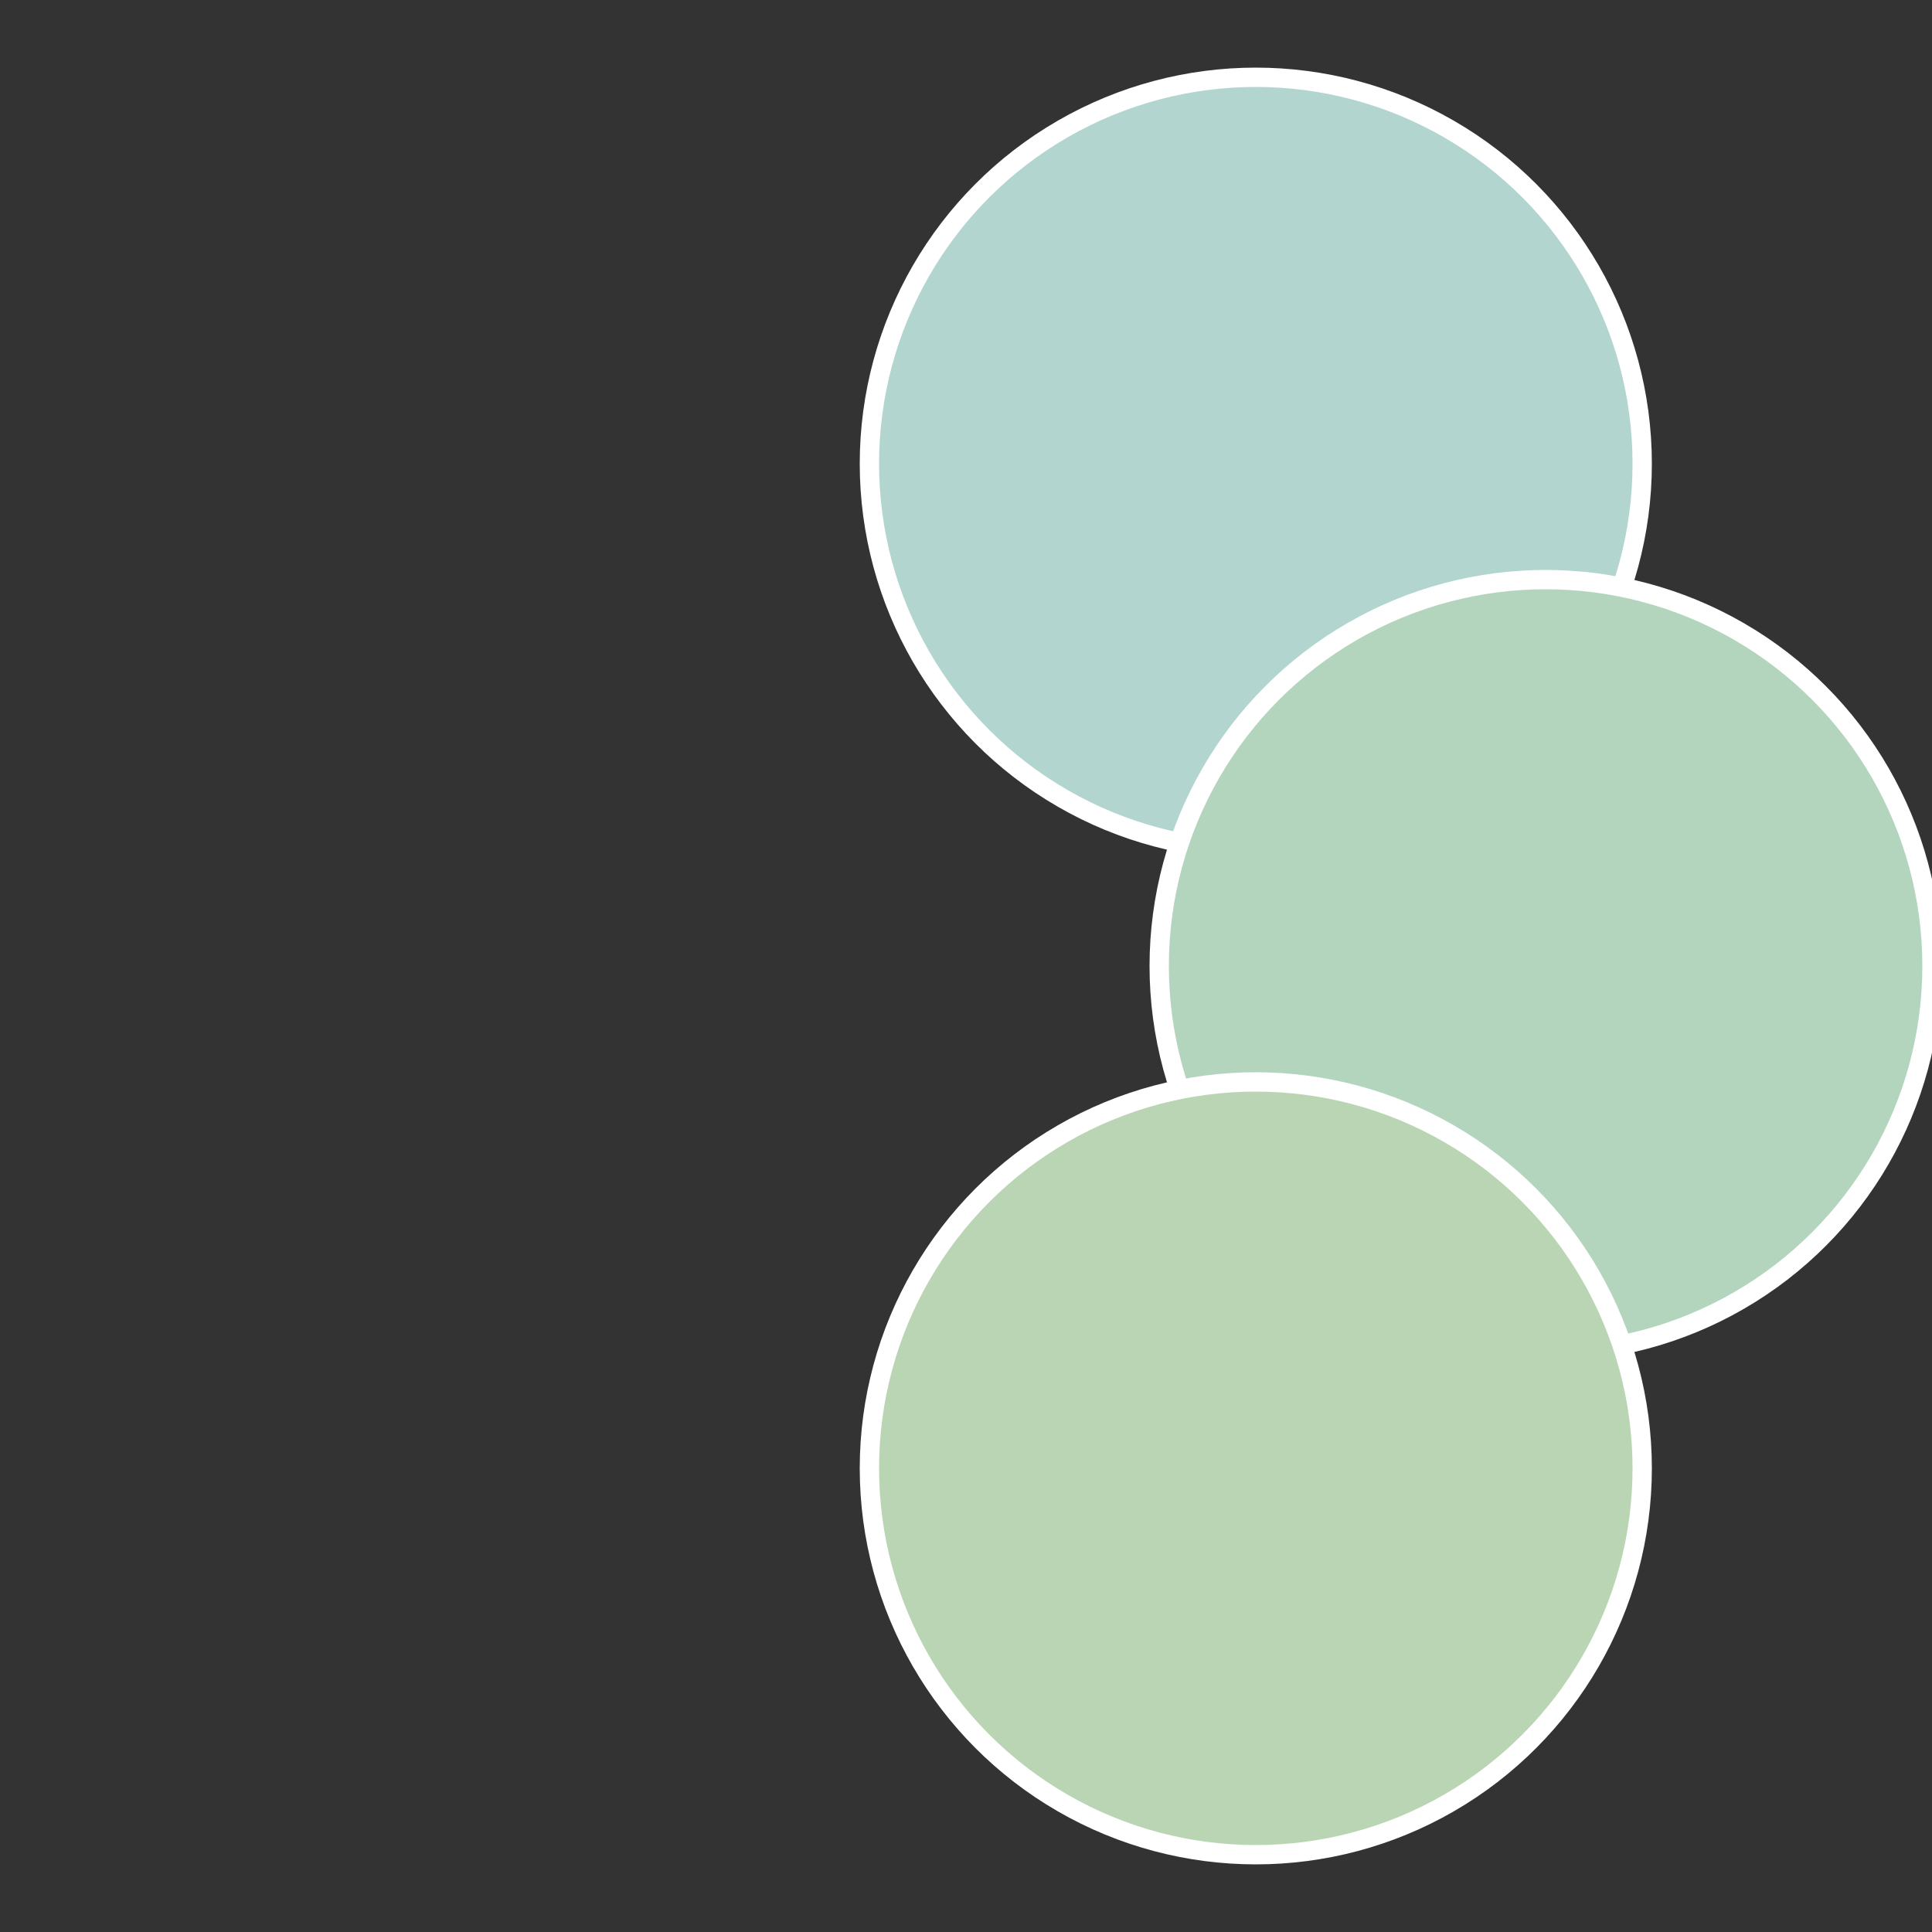
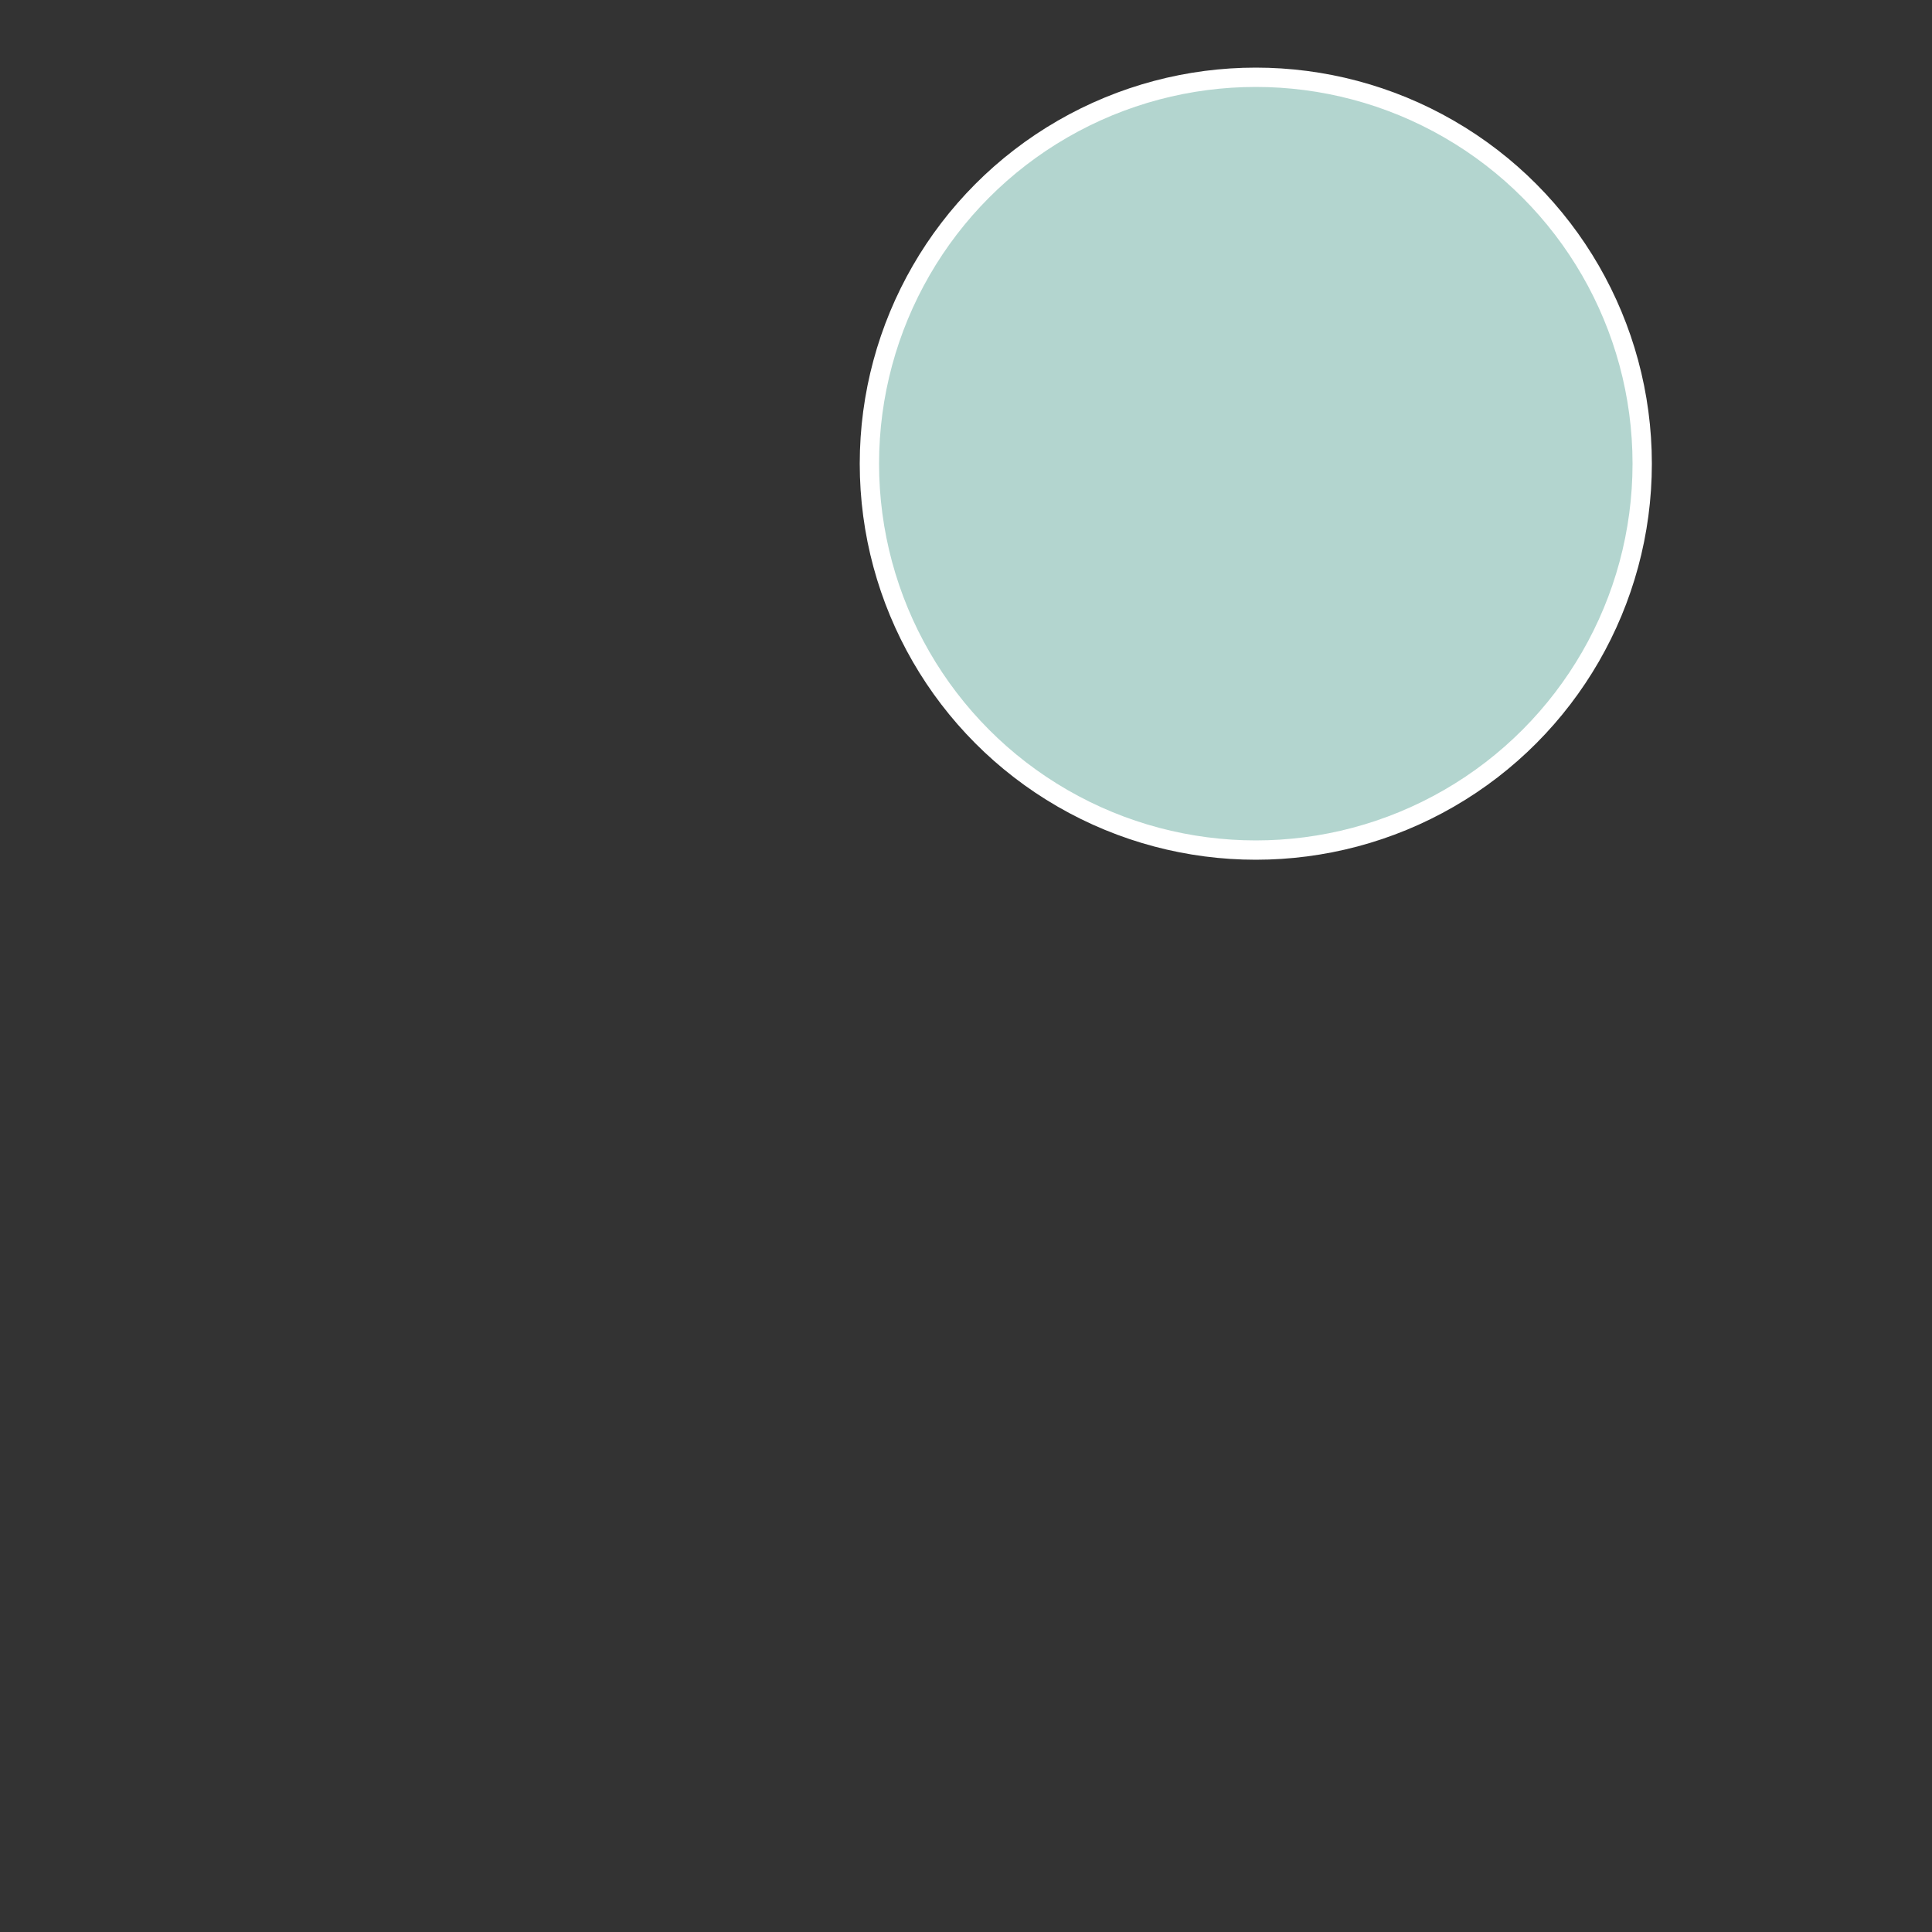
<svg xmlns="http://www.w3.org/2000/svg" width="500" height="500" viewBox="-1 -1 2 2">
  <rect x="-1" y="-1" width="2" height="2" fill="#333333" stroke="none" />
  <circle cx="0.3" cy="-0.52" r="0.4" fill="#b3d5cf" stroke="#fff" stroke-width="1%" />
-   <circle cx="0.6" cy="0" r="0.4" fill="#b3d5be" stroke="#fff" stroke-width="1%" />
-   <circle cx="0.3" cy="0.52" r="0.4" fill="#bad5b3" stroke="#fff" stroke-width="1%" />
</svg>